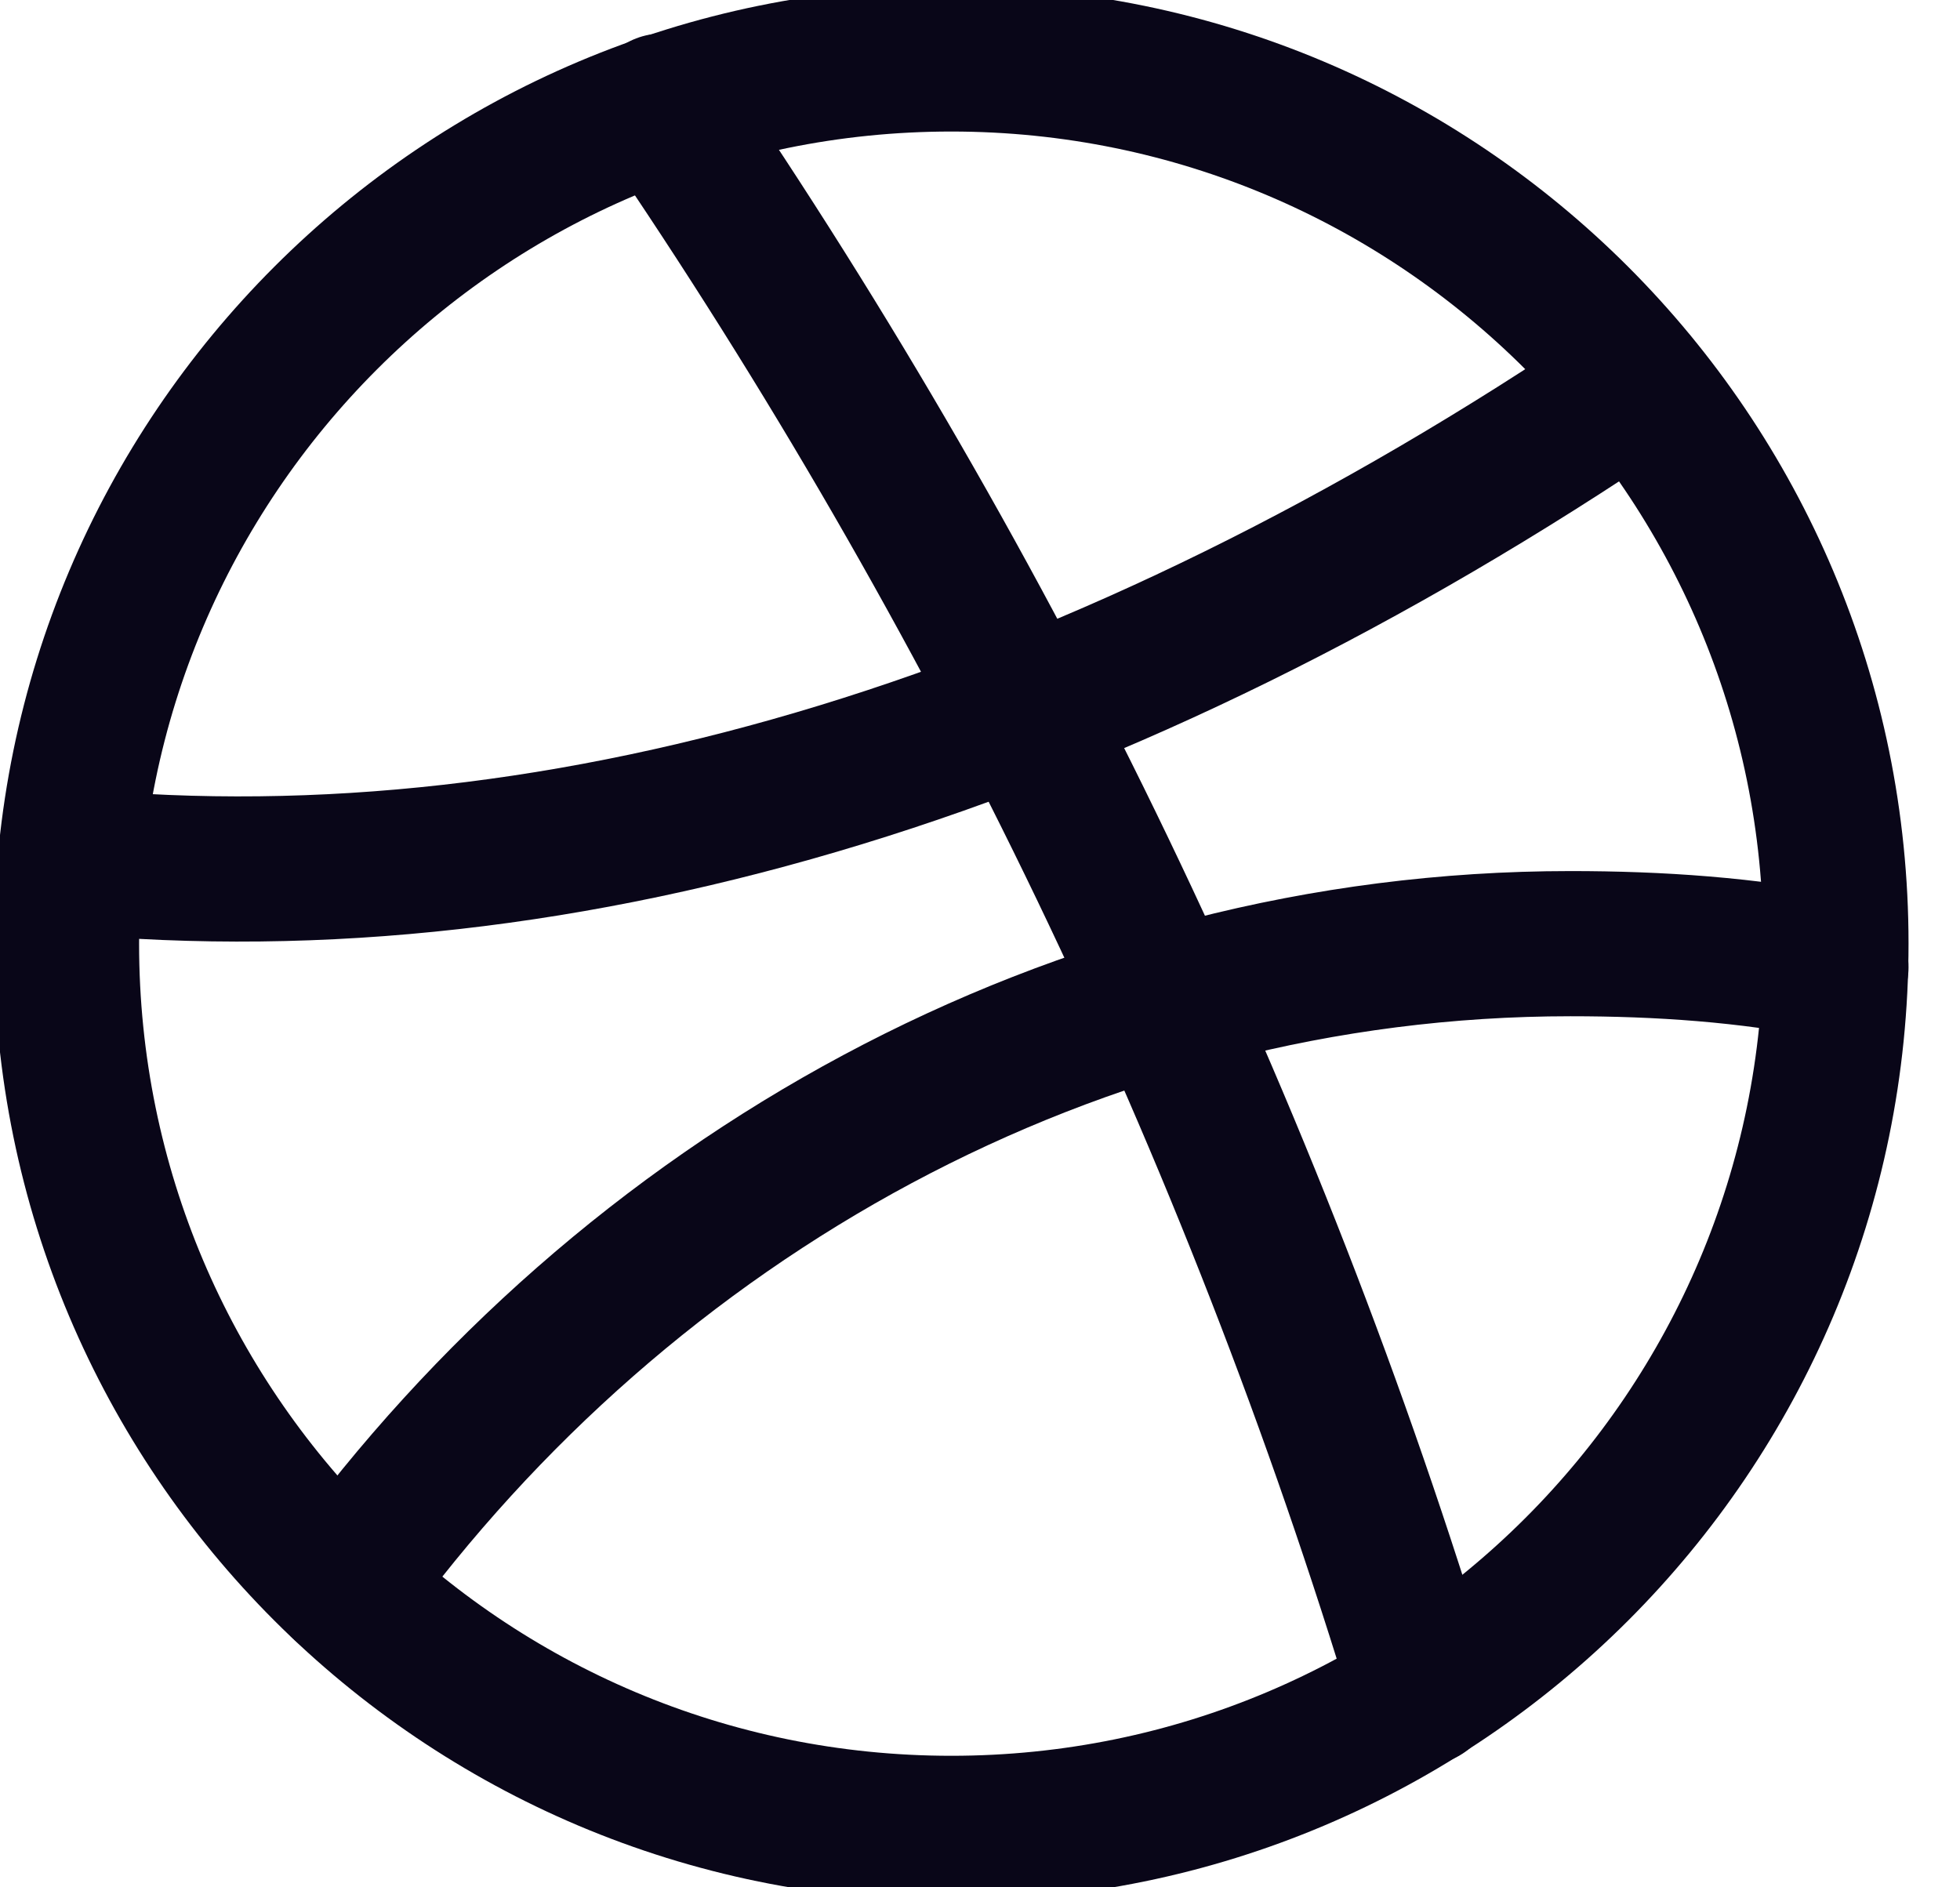
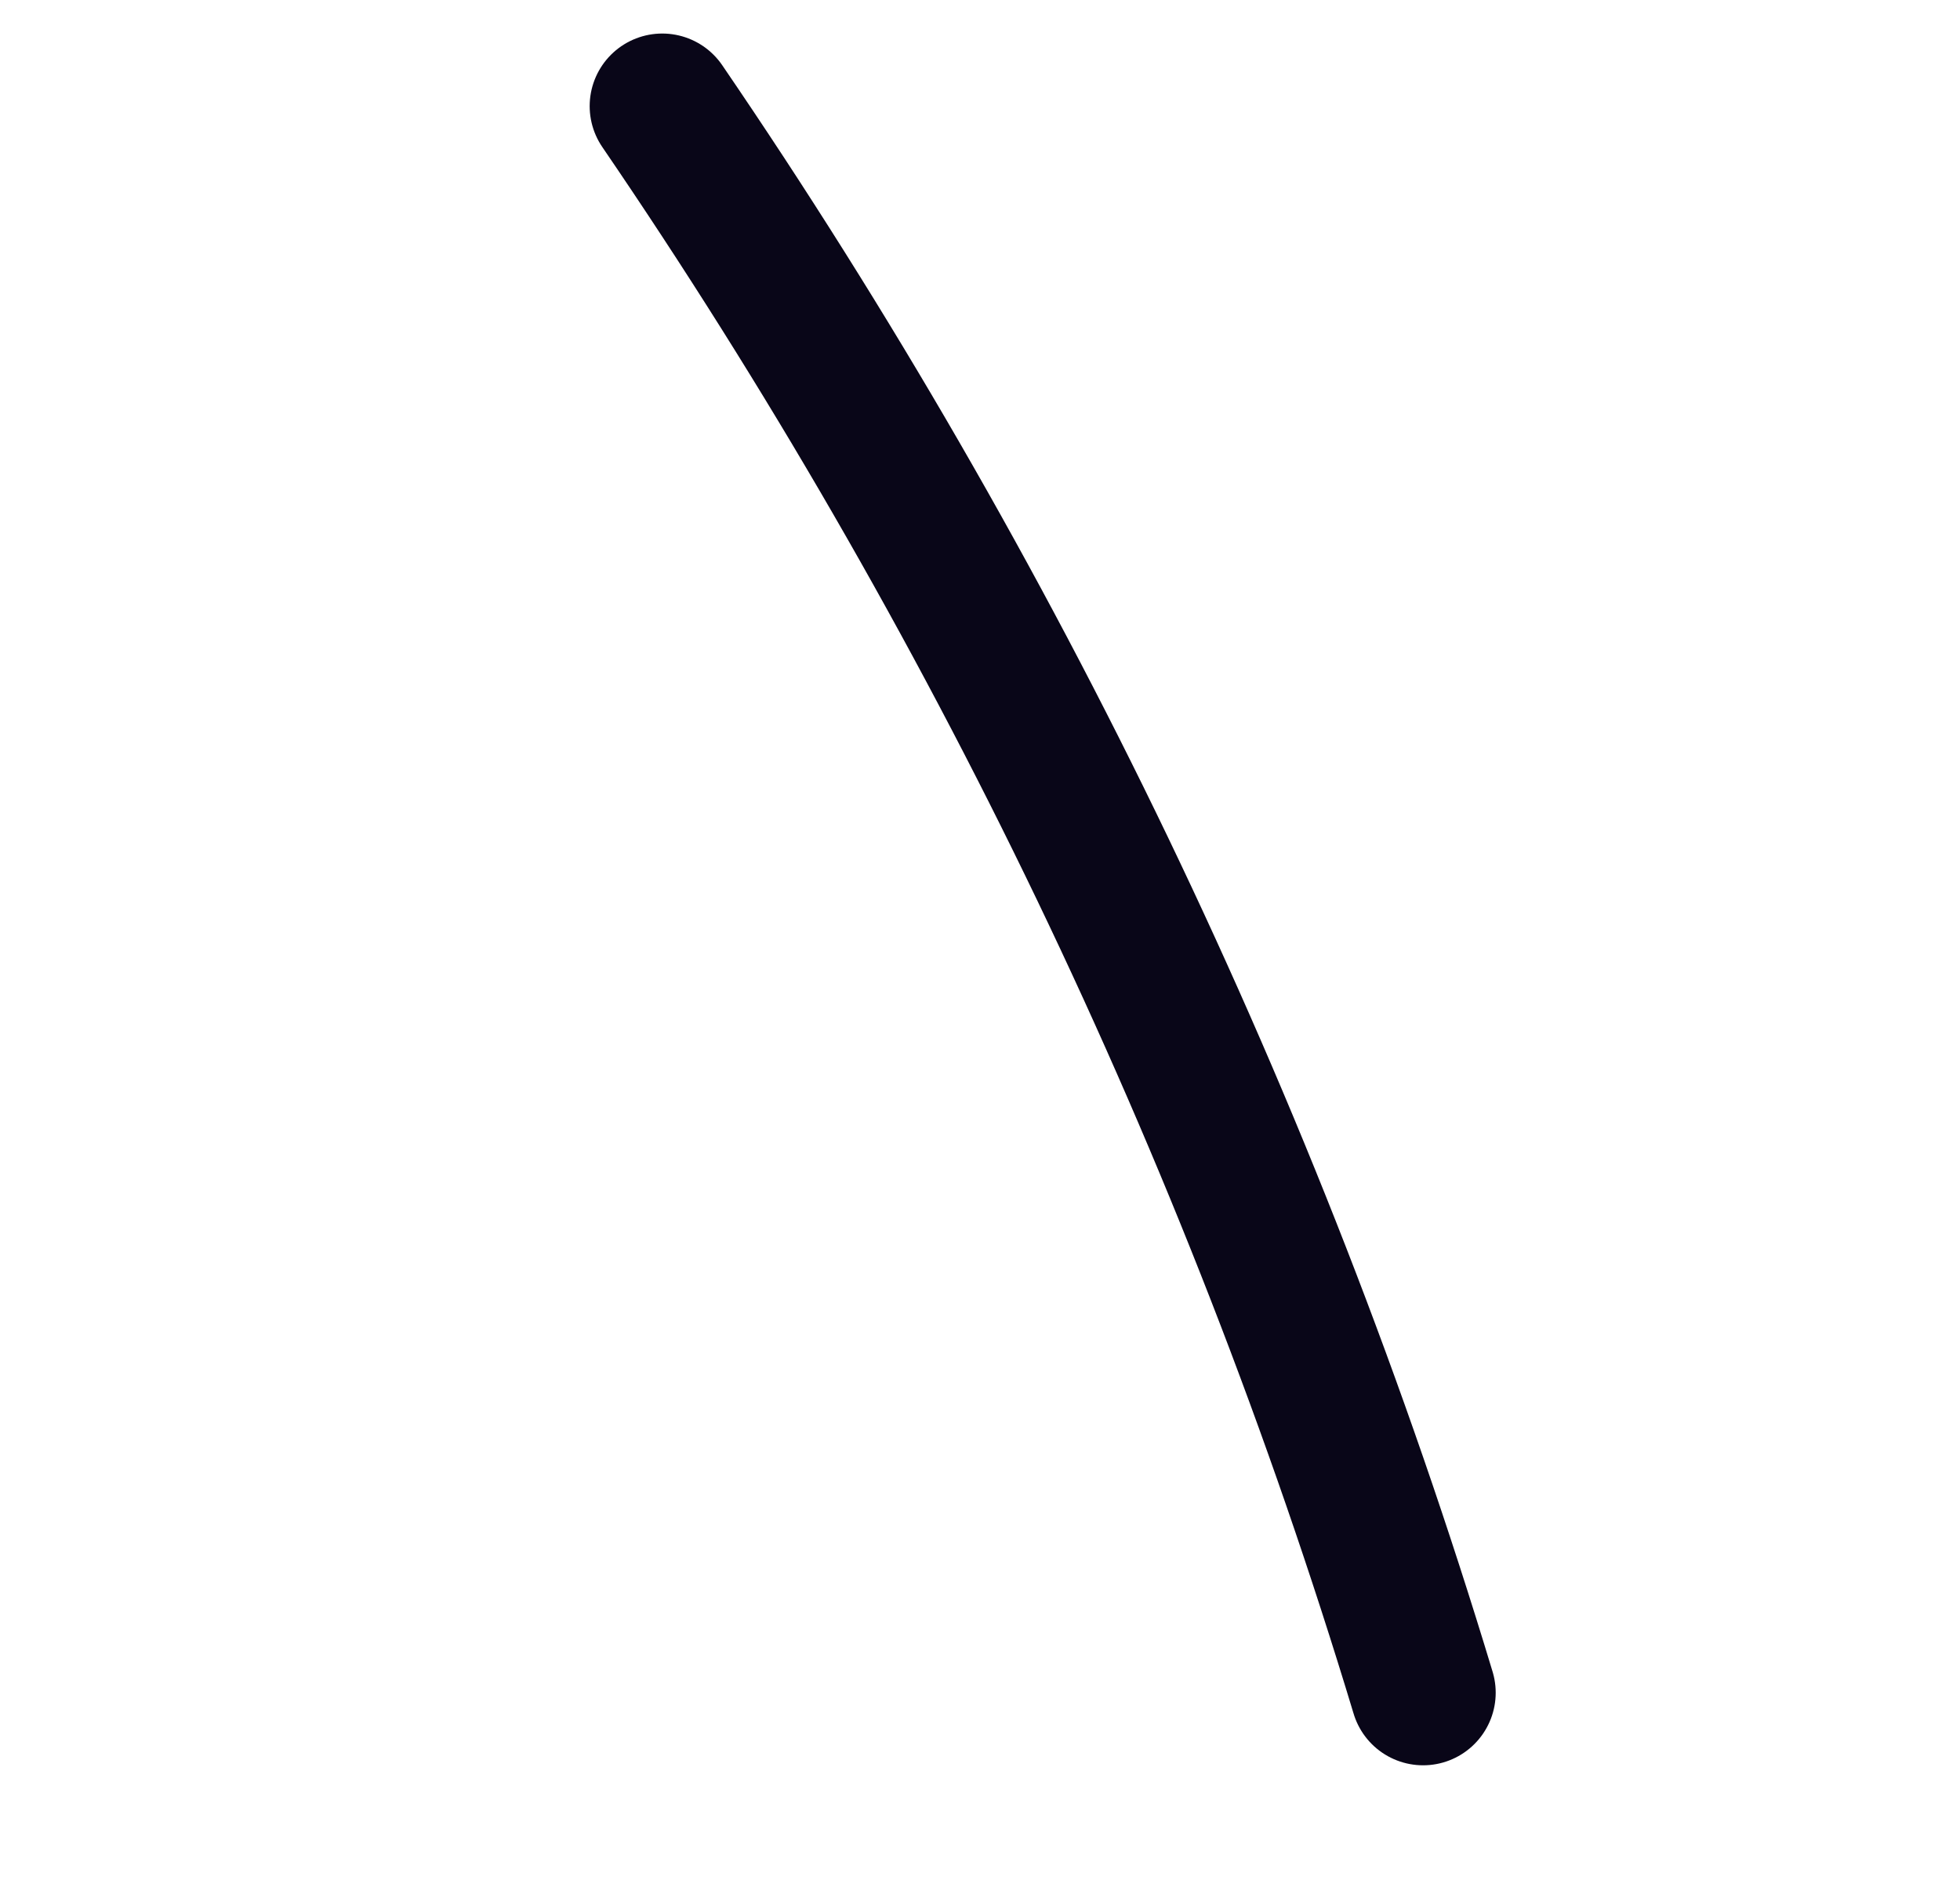
<svg xmlns="http://www.w3.org/2000/svg" width="27" height="26" viewBox="0 0 27 26" fill="none">
-   <path d="M13.104 25.188C19.834 25.188 25.291 19.731 25.291 13C25.291 6.269 19.834 0.812 13.104 0.812C6.373 0.812 0.916 6.269 0.916 13C0.916 19.731 6.373 25.188 13.104 25.188Z" stroke="#090618" stroke-width="2" stroke-miterlimit="10" stroke-linecap="round" stroke-linejoin="round" />
  <path d="M9.123 1.462C13.673 8.125 17.248 15.519 19.604 23.319" stroke="#090618" stroke-width="2" stroke-miterlimit="10" stroke-linecap="round" stroke-linejoin="round" />
-   <path d="M0.998 11.863C7.823 12.512 15.217 10.238 22.529 5.281" stroke="#090618" stroke-width="2" stroke-miterlimit="10" stroke-linecap="round" stroke-linejoin="round" />
-   <path d="M4.734 21.856C8.634 16.494 14.809 13 21.634 13C22.853 13 24.072 13.081 25.291 13.325" stroke="#090618" stroke-width="2" stroke-miterlimit="10" stroke-linecap="round" stroke-linejoin="round" />
</svg>